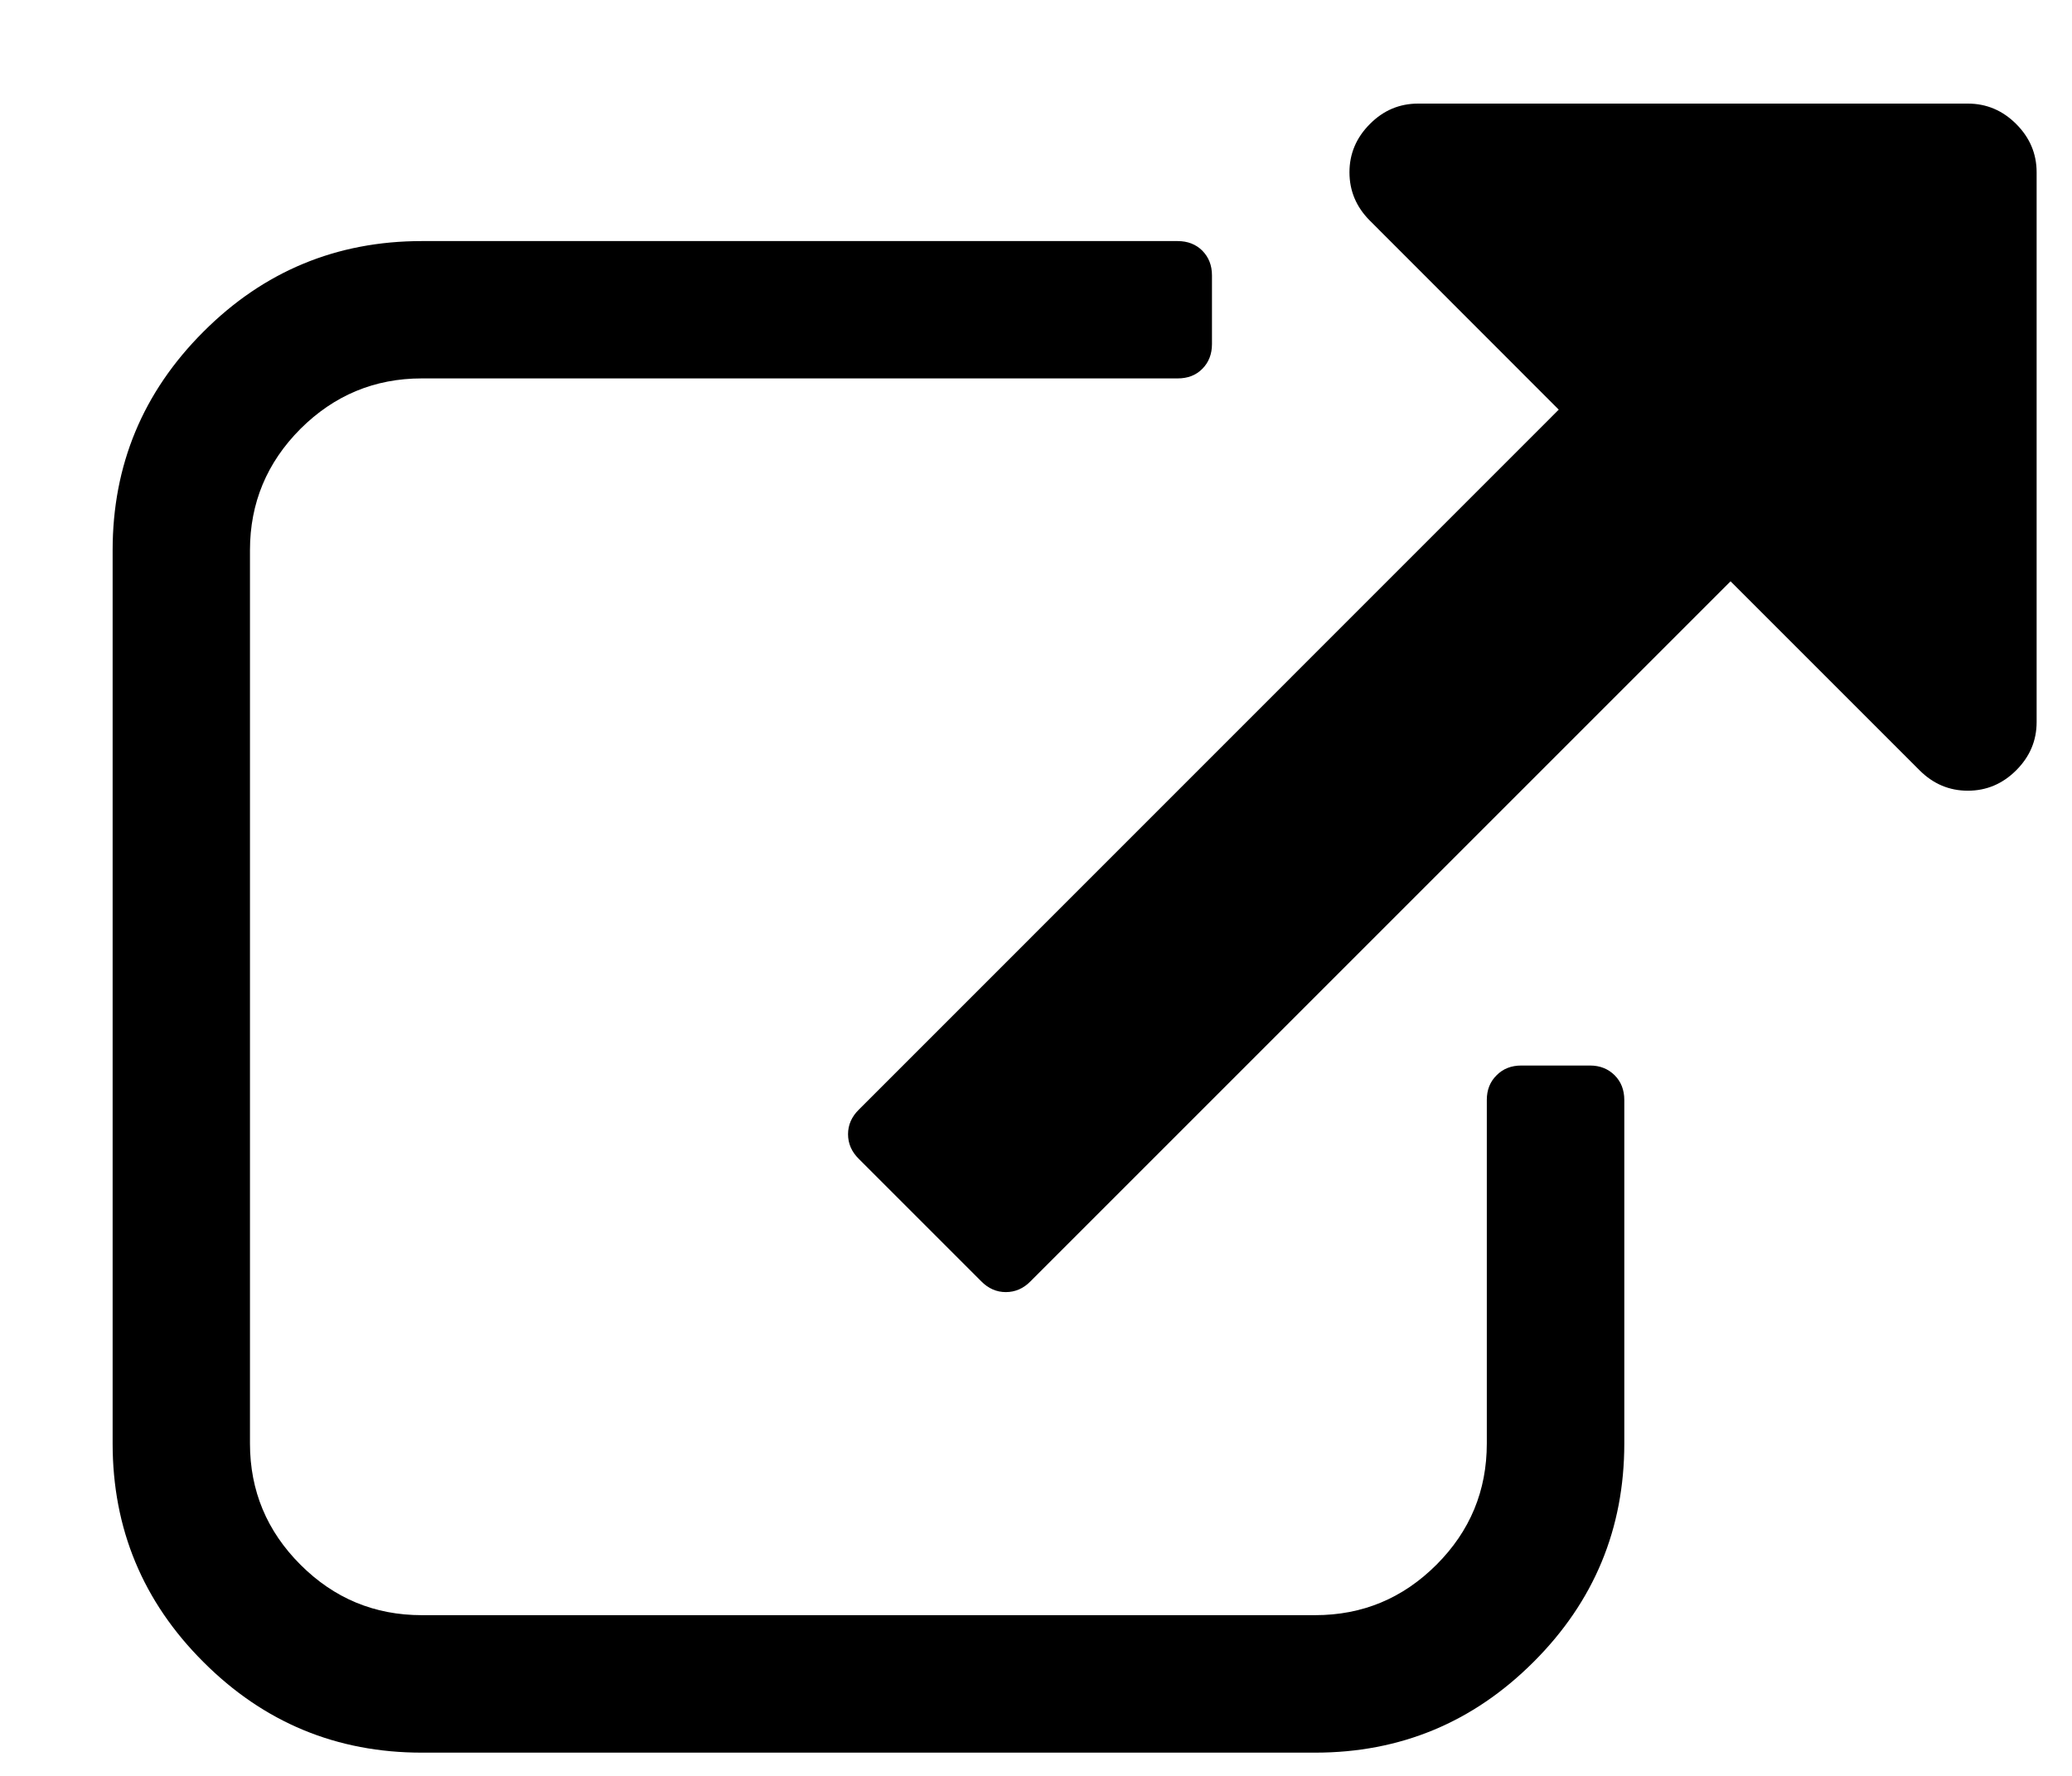
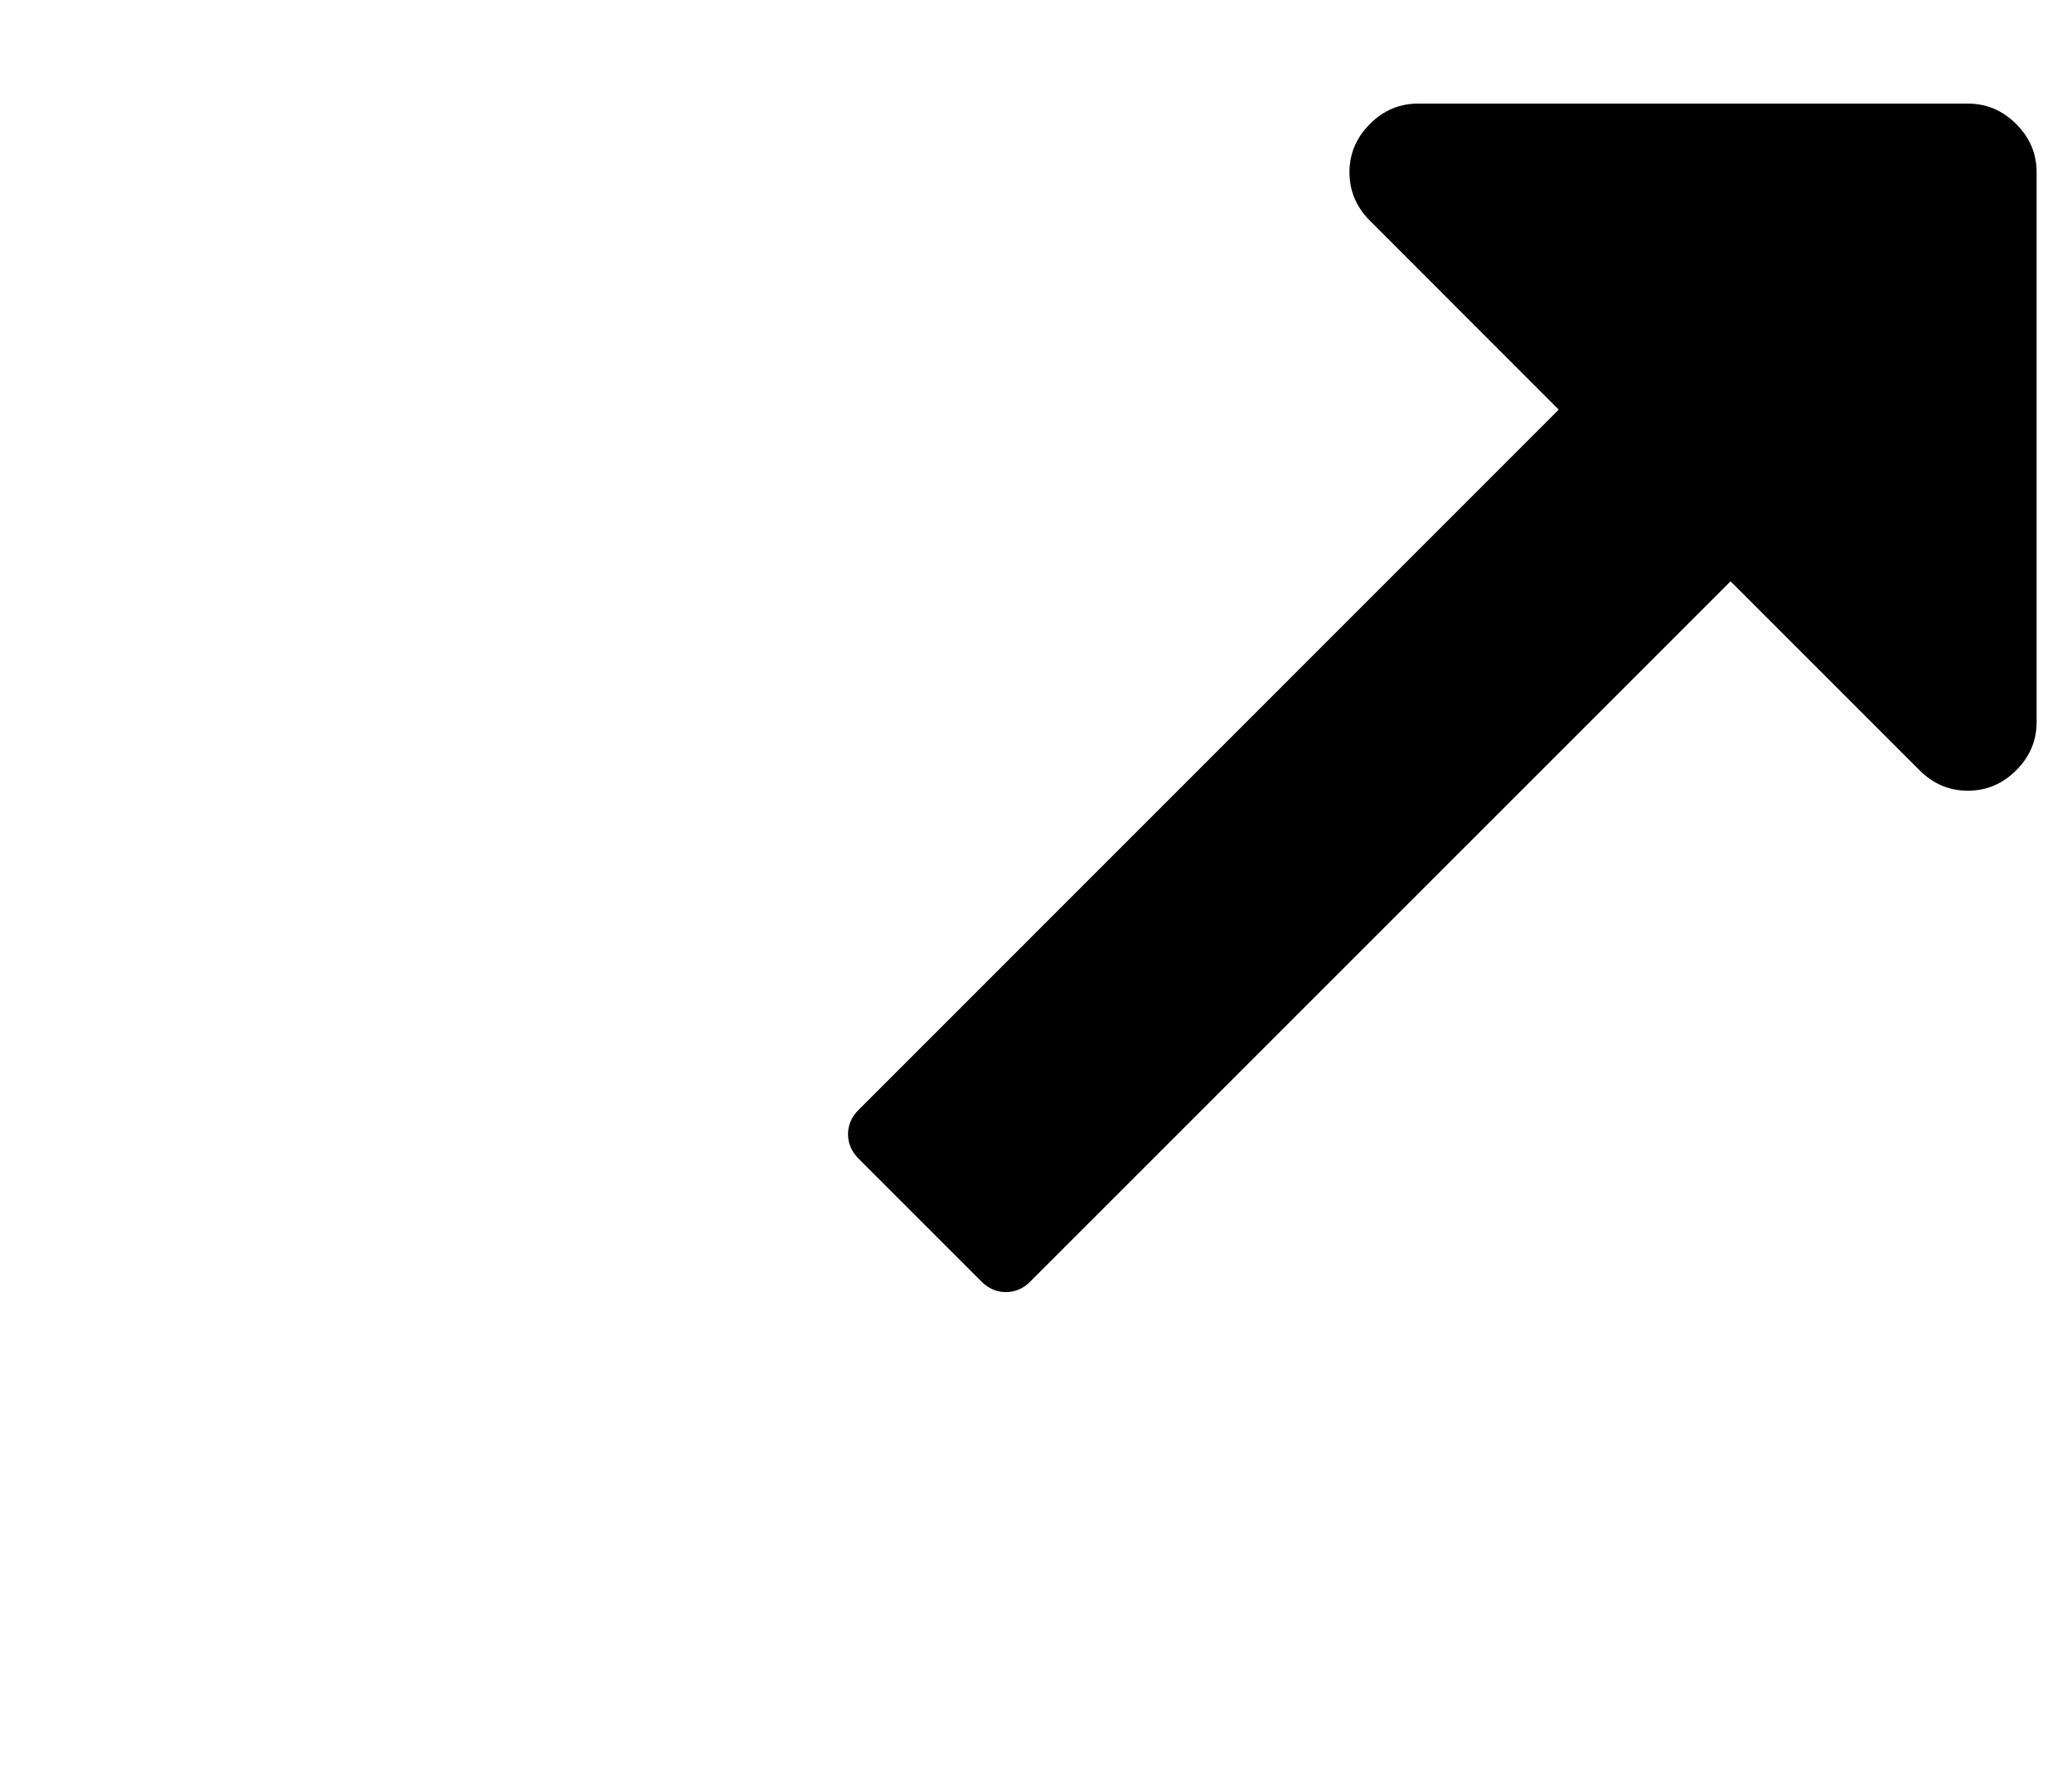
<svg xmlns="http://www.w3.org/2000/svg" width="14" height="12" viewBox="0 0 14 12" fill="none">
-   <path d="M10.743 7.2H10.279C10.211 7.2 10.155 7.222 10.112 7.266C10.068 7.309 10.046 7.365 10.046 7.432V9.754C10.046 10.073 9.933 10.346 9.706 10.573C9.478 10.801 9.205 10.914 8.886 10.914H2.85C2.531 10.914 2.258 10.801 2.03 10.573C1.803 10.346 1.689 10.073 1.689 9.754V3.718C1.689 3.399 1.803 3.126 2.03 2.898C2.258 2.671 2.531 2.557 2.85 2.557H7.957C8.025 2.557 8.081 2.536 8.124 2.492C8.167 2.449 8.189 2.393 8.189 2.325V1.861C8.189 1.793 8.167 1.738 8.124 1.694C8.081 1.651 8.025 1.629 7.957 1.629H2.85C2.275 1.629 1.782 1.833 1.374 2.242C0.965 2.651 0.761 3.143 0.761 3.718V9.754C0.761 10.329 0.965 10.822 1.374 11.23C1.782 11.639 2.275 11.843 2.85 11.843H8.886C9.461 11.843 9.953 11.639 10.362 11.23C10.771 10.822 10.975 10.329 10.975 9.754V7.433C10.975 7.365 10.953 7.309 10.91 7.266C10.866 7.222 10.81 7.2 10.743 7.2Z" fill="black" />
-   <path d="M13.623 0.838C13.531 0.746 13.422 0.7 13.296 0.7H9.582C9.456 0.7 9.347 0.746 9.256 0.838C9.164 0.93 9.118 1.039 9.118 1.164C9.118 1.29 9.164 1.399 9.256 1.491L10.532 2.768L5.803 7.498C5.754 7.546 5.73 7.602 5.73 7.664C5.73 7.727 5.754 7.783 5.803 7.831L6.63 8.658C6.678 8.707 6.734 8.731 6.796 8.731C6.859 8.731 6.915 8.707 6.963 8.658L11.693 3.928L12.97 5.205C13.062 5.297 13.171 5.343 13.296 5.343C13.422 5.343 13.531 5.297 13.623 5.205C13.715 5.113 13.761 5.005 13.761 4.879V1.164C13.761 1.039 13.715 0.93 13.623 0.838Z" fill="black" />
+   <path d="M13.623 0.838C13.531 0.746 13.422 0.7 13.296 0.7H9.582C9.456 0.7 9.347 0.746 9.256 0.838C9.164 0.93 9.118 1.039 9.118 1.164C9.118 1.29 9.164 1.399 9.256 1.491L10.532 2.768L5.803 7.498C5.754 7.546 5.73 7.602 5.73 7.664C5.73 7.727 5.754 7.783 5.803 7.831L6.63 8.658C6.678 8.707 6.734 8.731 6.796 8.731C6.859 8.731 6.915 8.707 6.963 8.658L11.693 3.928L12.97 5.205C13.062 5.297 13.171 5.343 13.296 5.343C13.422 5.343 13.531 5.297 13.623 5.205C13.715 5.113 13.761 5.005 13.761 4.879V1.164C13.761 1.039 13.715 0.93 13.623 0.838" fill="black" />
</svg>